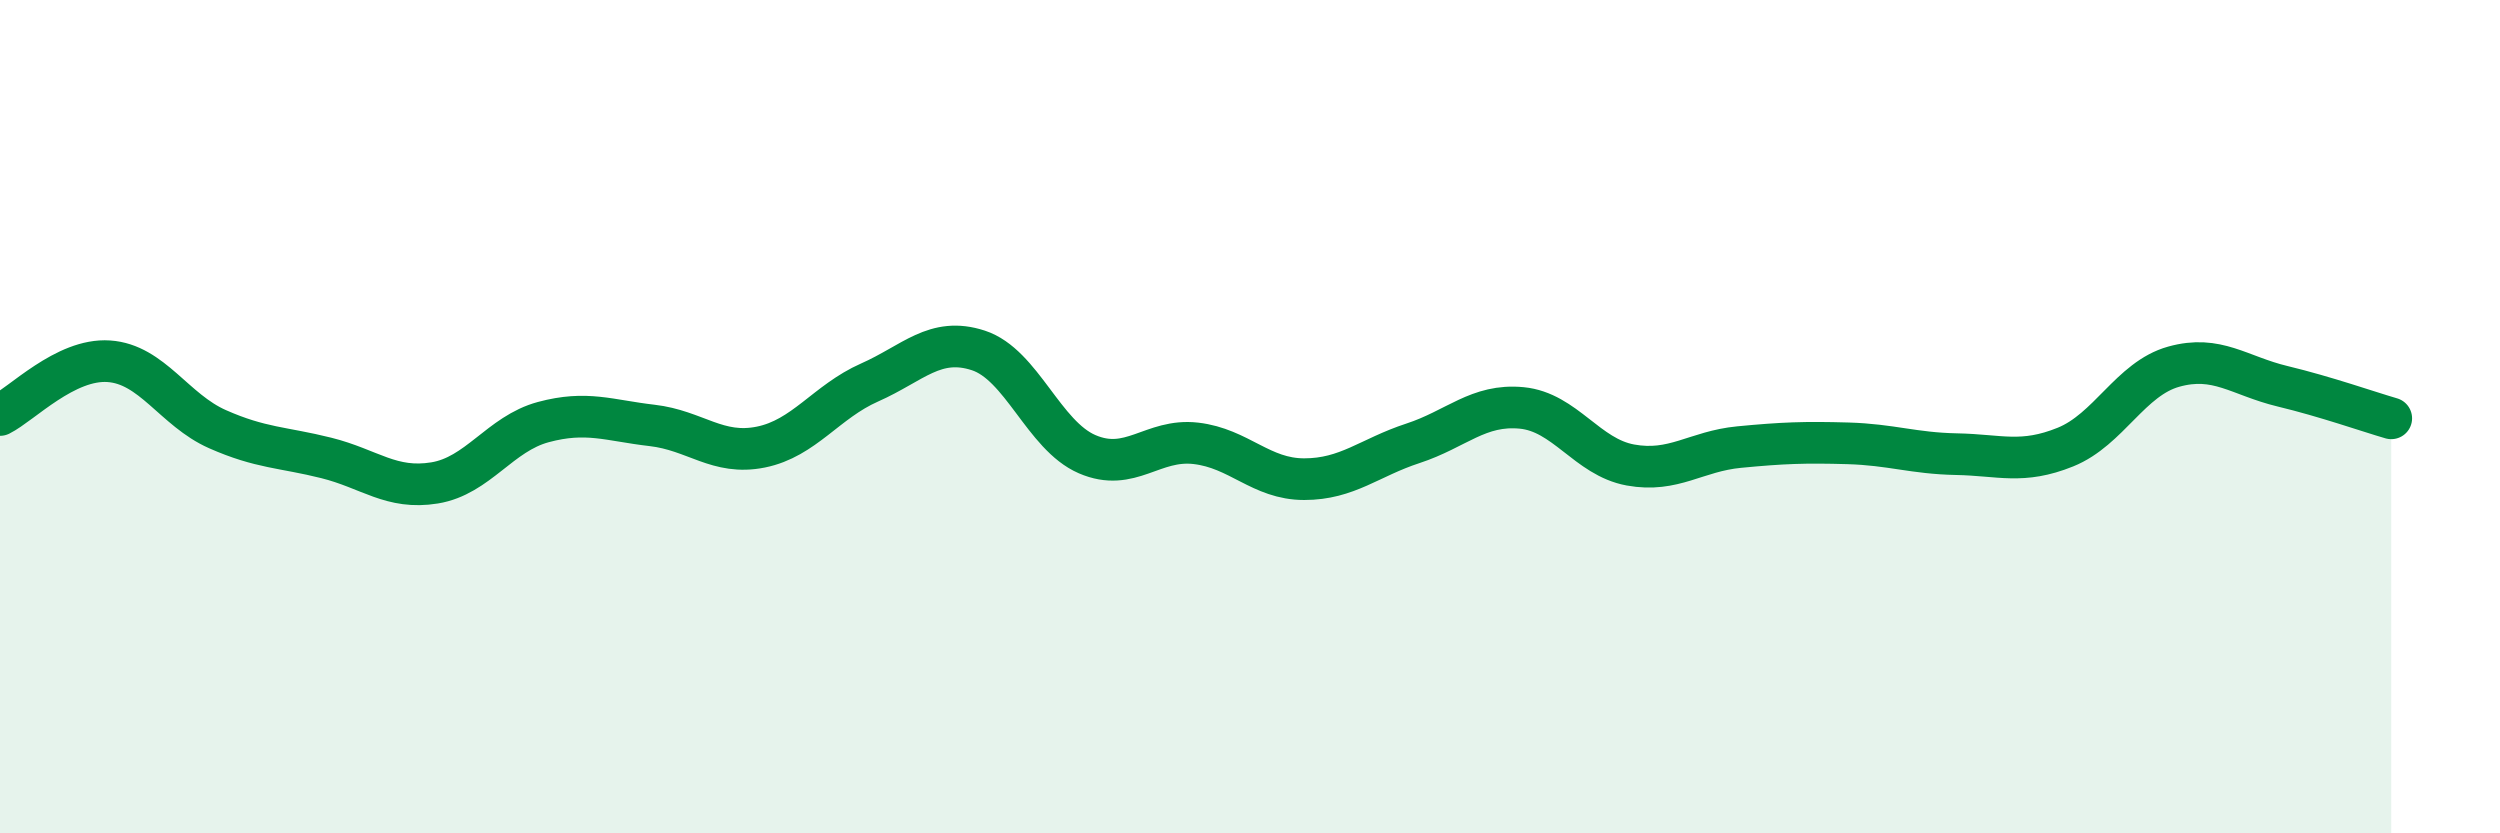
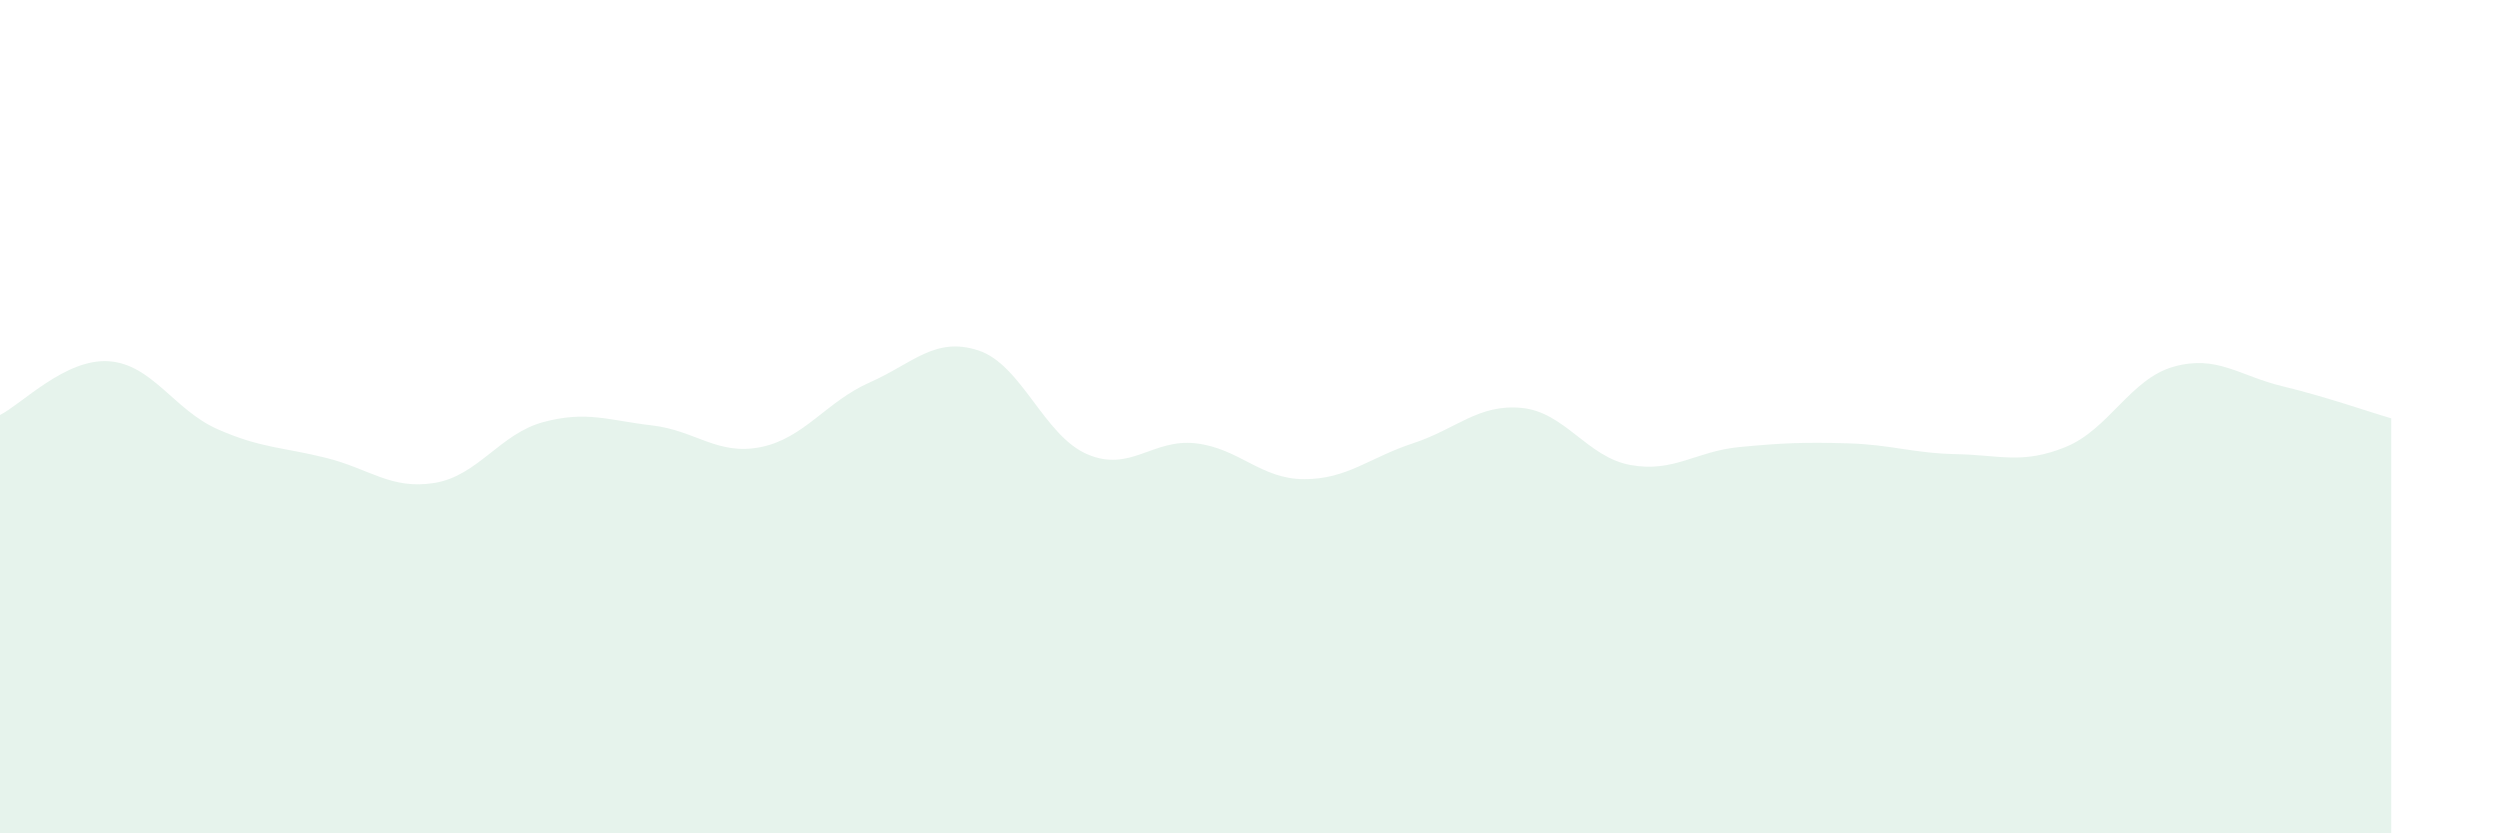
<svg xmlns="http://www.w3.org/2000/svg" width="60" height="20" viewBox="0 0 60 20">
  <path d="M 0,9.96 C 0.52,9.7 1.57,8.6 2.61,8.67 C 3.65,8.74 4.18,9.84 5.22,10.3 C 6.26,10.76 6.79,10.73 7.83,10.99 C 8.87,11.25 9.39,11.76 10.43,11.59 C 11.47,11.42 12,10.41 13.04,10.13 C 14.08,9.85 14.61,10.09 15.65,10.21 C 16.69,10.33 17.22,10.94 18.26,10.73 C 19.3,10.52 19.83,9.64 20.87,9.18 C 21.91,8.72 22.44,8.07 23.48,8.41 C 24.52,8.75 25.05,10.45 26.09,10.9 C 27.13,11.35 27.66,10.52 28.7,10.64 C 29.74,10.76 30.26,11.5 31.3,11.5 C 32.34,11.5 32.87,10.98 33.91,10.64 C 34.95,10.3 35.48,9.69 36.52,9.79 C 37.56,9.89 38.09,10.97 39.13,11.16 C 40.17,11.35 40.7,10.83 41.74,10.73 C 42.78,10.63 43.31,10.61 44.35,10.64 C 45.39,10.67 45.92,10.88 46.96,10.9 C 48,10.92 48.53,11.15 49.57,10.73 C 50.61,10.31 51.13,9.09 52.17,8.8 C 53.21,8.51 53.74,9.02 54.78,9.27 C 55.82,9.52 56.87,9.89 57.39,10.04L57.39 20L0 20Z" fill="#008740" opacity="0.1" stroke-linecap="round" stroke-linejoin="round" />
-   <path d="M 0,9.96 C 0.52,9.7 1.57,8.6 2.61,8.67 C 3.65,8.74 4.18,9.84 5.22,10.3 C 6.26,10.76 6.79,10.73 7.83,10.99 C 8.87,11.25 9.39,11.76 10.43,11.59 C 11.47,11.42 12,10.41 13.04,10.13 C 14.08,9.85 14.61,10.09 15.65,10.21 C 16.69,10.33 17.22,10.94 18.26,10.73 C 19.3,10.52 19.83,9.64 20.87,9.18 C 21.91,8.72 22.44,8.07 23.48,8.41 C 24.52,8.75 25.05,10.45 26.09,10.9 C 27.13,11.35 27.66,10.52 28.7,10.64 C 29.74,10.76 30.26,11.5 31.3,11.5 C 32.34,11.5 32.87,10.98 33.91,10.64 C 34.95,10.3 35.48,9.69 36.52,9.79 C 37.56,9.89 38.09,10.97 39.13,11.16 C 40.17,11.35 40.7,10.83 41.74,10.73 C 42.78,10.63 43.31,10.61 44.35,10.64 C 45.39,10.67 45.92,10.88 46.96,10.9 C 48,10.92 48.53,11.15 49.57,10.73 C 50.61,10.31 51.13,9.09 52.17,8.8 C 53.21,8.51 53.74,9.02 54.78,9.27 C 55.82,9.52 56.87,9.89 57.39,10.04" stroke="#008740" stroke-width="1" fill="none" stroke-linecap="round" stroke-linejoin="round" />
</svg>